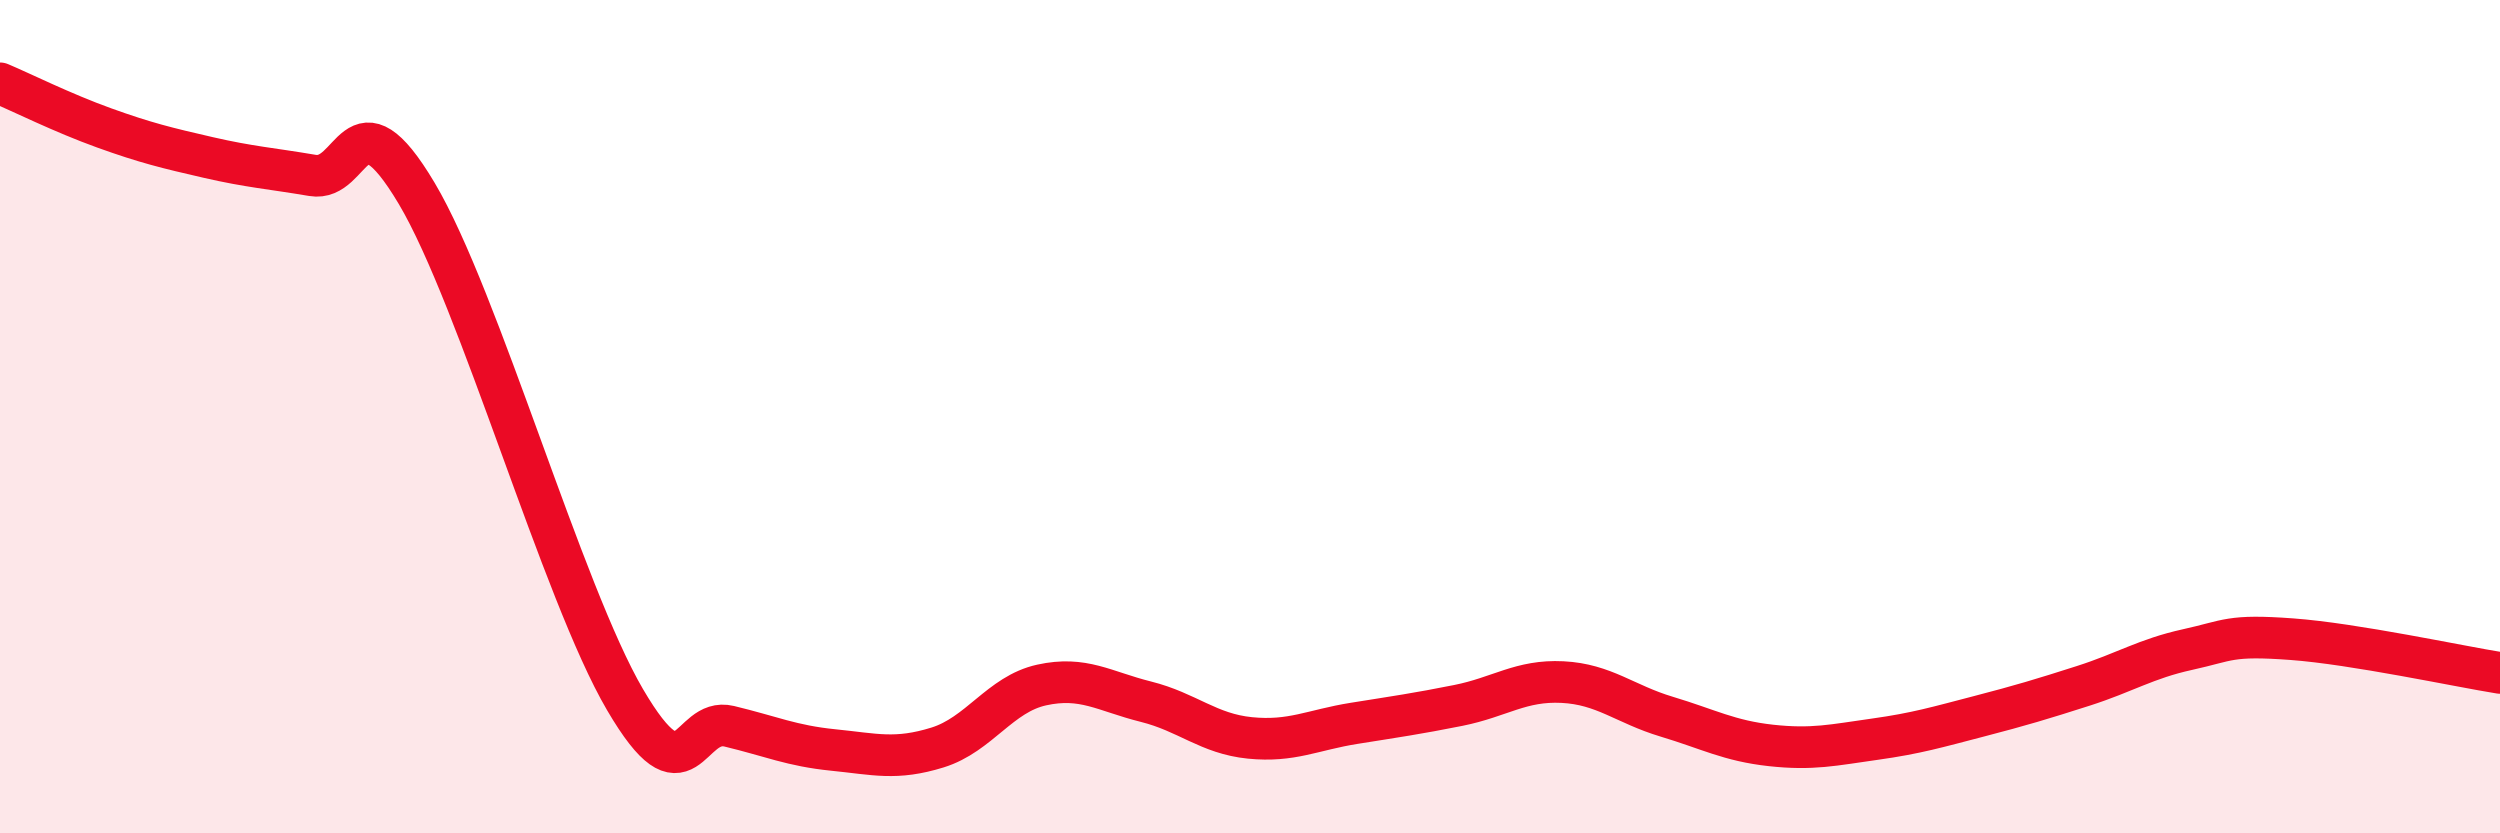
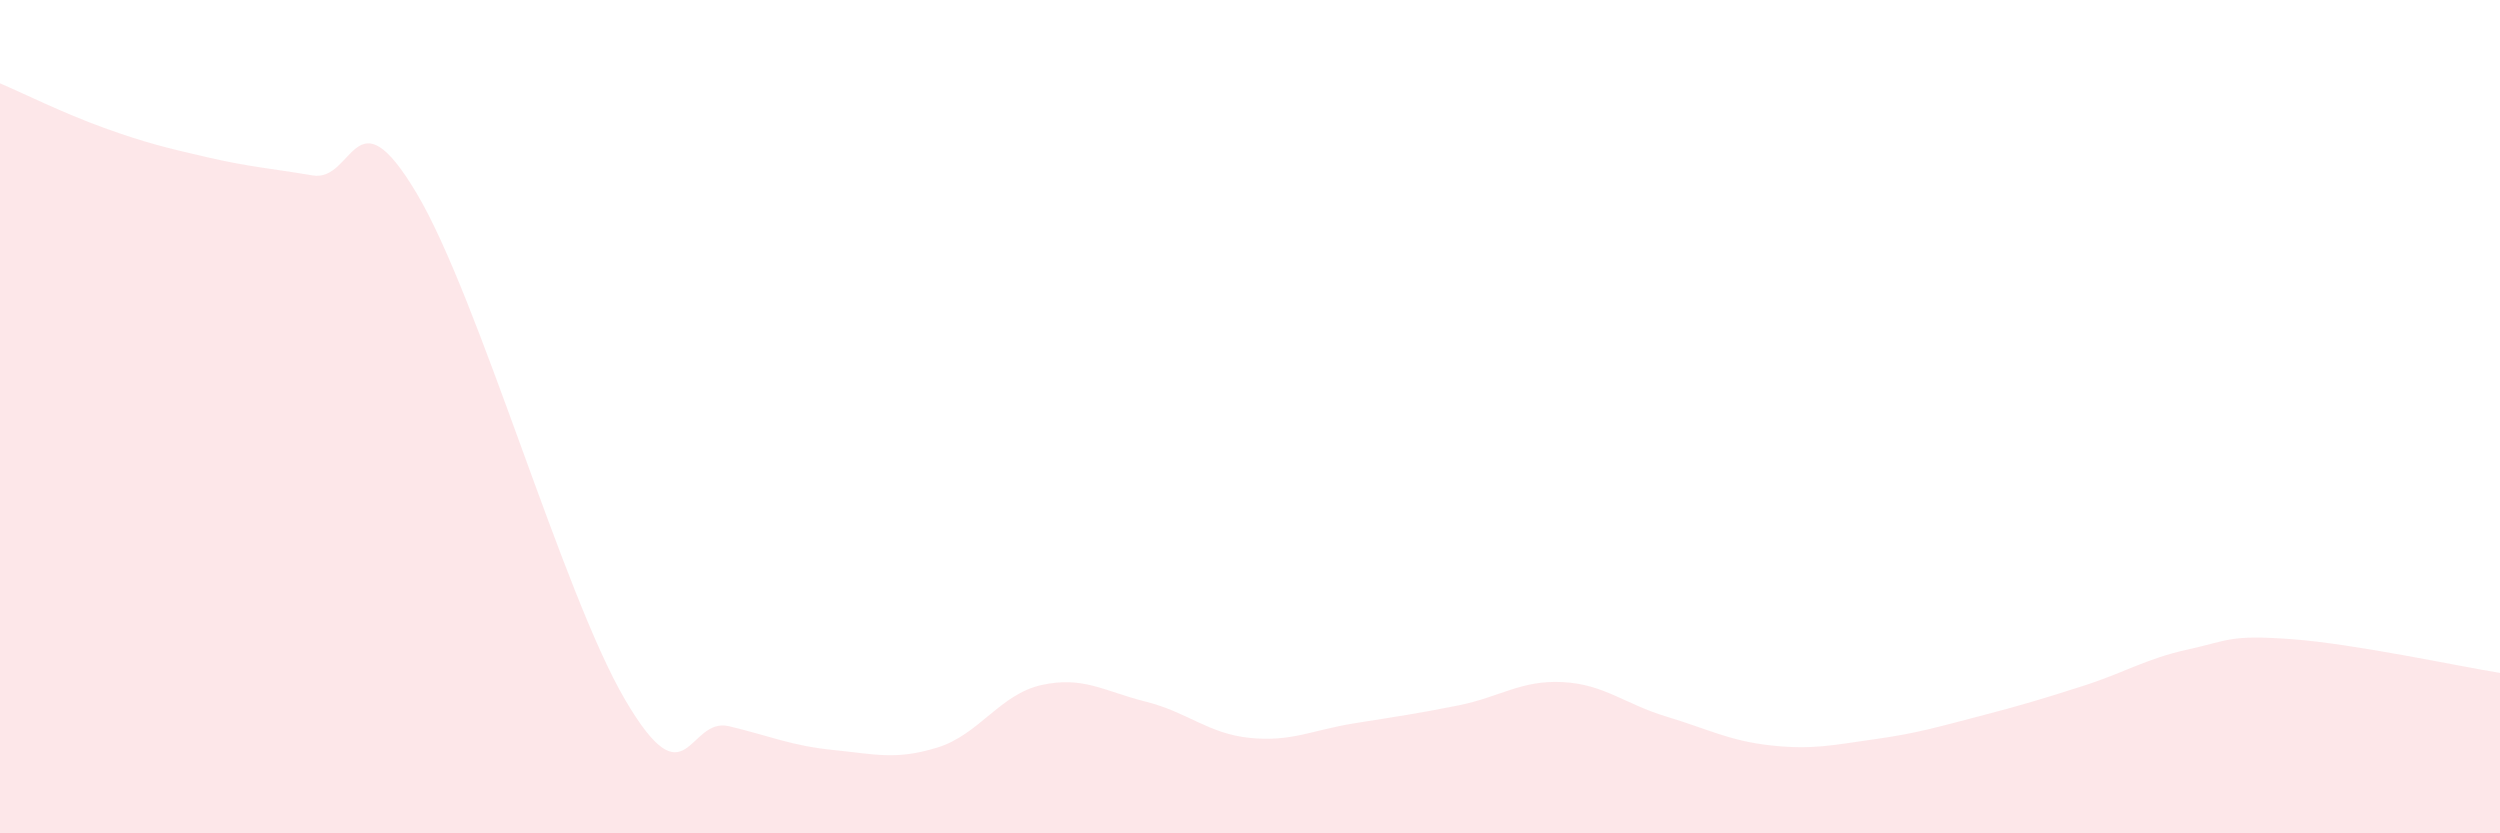
<svg xmlns="http://www.w3.org/2000/svg" width="60" height="20" viewBox="0 0 60 20">
  <path d="M 0,2 C 0.5,2.21 1.5,2.71 2.5,3.07 C 3.5,3.43 4,3.55 5,3.78 C 6,4.01 6.5,4.04 7.5,4.21 C 8.5,4.38 8.5,2.12 10,4.64 C 11.5,7.16 13.5,14.23 15,16.79 C 16.5,19.35 16.5,17.19 17.5,17.43 C 18.5,17.67 19,17.9 20,18 C 21,18.1 21.5,18.25 22.5,17.94 C 23.5,17.63 24,16.66 25,16.44 C 26,16.22 26.5,16.59 27.5,16.84 C 28.5,17.09 29,17.61 30,17.71 C 31,17.81 31.5,17.52 32.5,17.36 C 33.5,17.2 34,17.13 35,16.93 C 36,16.73 36.5,16.32 37.5,16.37 C 38.5,16.42 39,16.9 40,17.2 C 41,17.5 41.5,17.78 42.5,17.89 C 43.5,18 44,17.88 45,17.74 C 46,17.6 46.5,17.45 47.5,17.19 C 48.5,16.93 49,16.78 50,16.46 C 51,16.14 51.5,15.81 52.5,15.59 C 53.5,15.37 53.5,15.23 55,15.34 C 56.5,15.45 59,15.99 60,16.15L60 20L0 20Z" fill="#EB0A25" opacity="0.1" stroke-linecap="round" stroke-linejoin="round" />
-   <path d="M 0,2 C 0.5,2.21 1.5,2.71 2.5,3.07 C 3.5,3.43 4,3.55 5,3.78 C 6,4.01 6.5,4.04 7.5,4.21 C 8.5,4.38 8.5,2.12 10,4.64 C 11.5,7.16 13.5,14.23 15,16.79 C 16.5,19.35 16.5,17.19 17.5,17.43 C 18.5,17.67 19,17.9 20,18 C 21,18.1 21.5,18.25 22.5,17.94 C 23.5,17.63 24,16.66 25,16.44 C 26,16.22 26.5,16.59 27.5,16.84 C 28.5,17.09 29,17.61 30,17.71 C 31,17.81 31.5,17.52 32.5,17.36 C 33.5,17.2 34,17.13 35,16.93 C 36,16.73 36.5,16.32 37.5,16.37 C 38.5,16.42 39,16.9 40,17.2 C 41,17.5 41.5,17.78 42.5,17.89 C 43.5,18 44,17.88 45,17.74 C 46,17.6 46.5,17.45 47.5,17.19 C 48.5,16.93 49,16.78 50,16.46 C 51,16.14 51.5,15.81 52.5,15.59 C 53.5,15.37 53.5,15.23 55,15.34 C 56.5,15.45 59,15.99 60,16.15" stroke="#EB0A25" stroke-width="1" fill="none" stroke-linecap="round" stroke-linejoin="round" />
</svg>